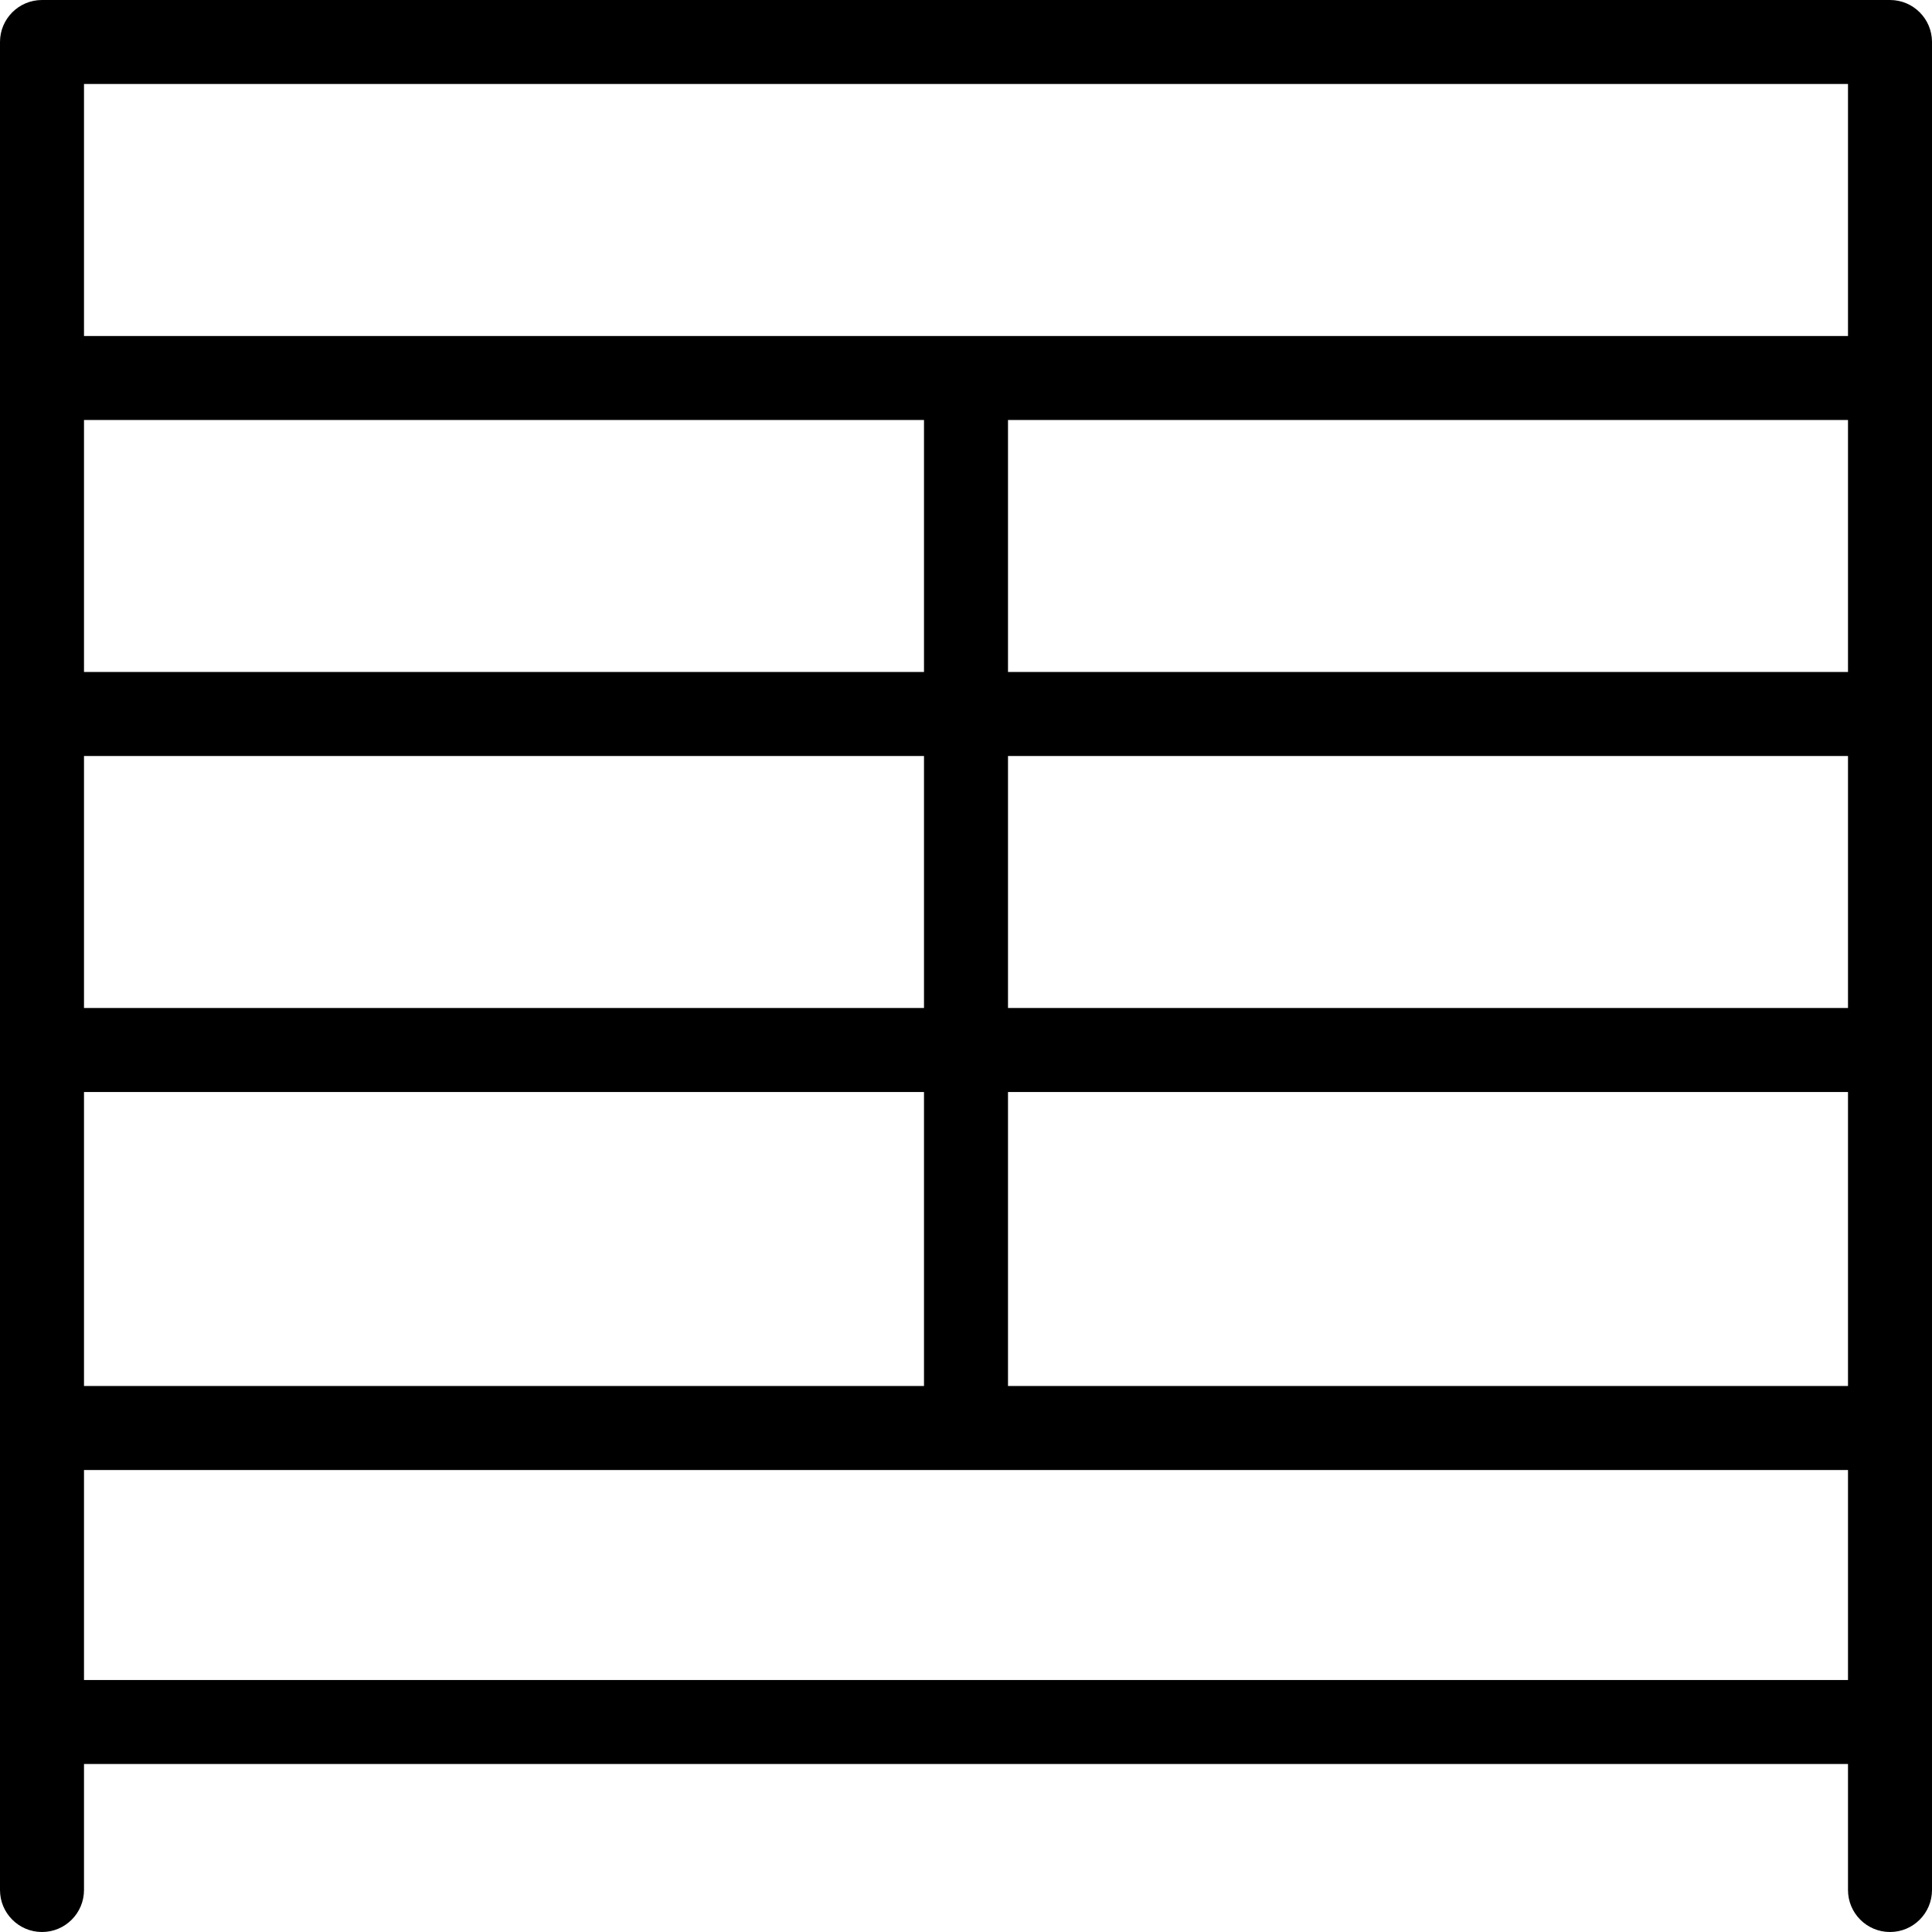
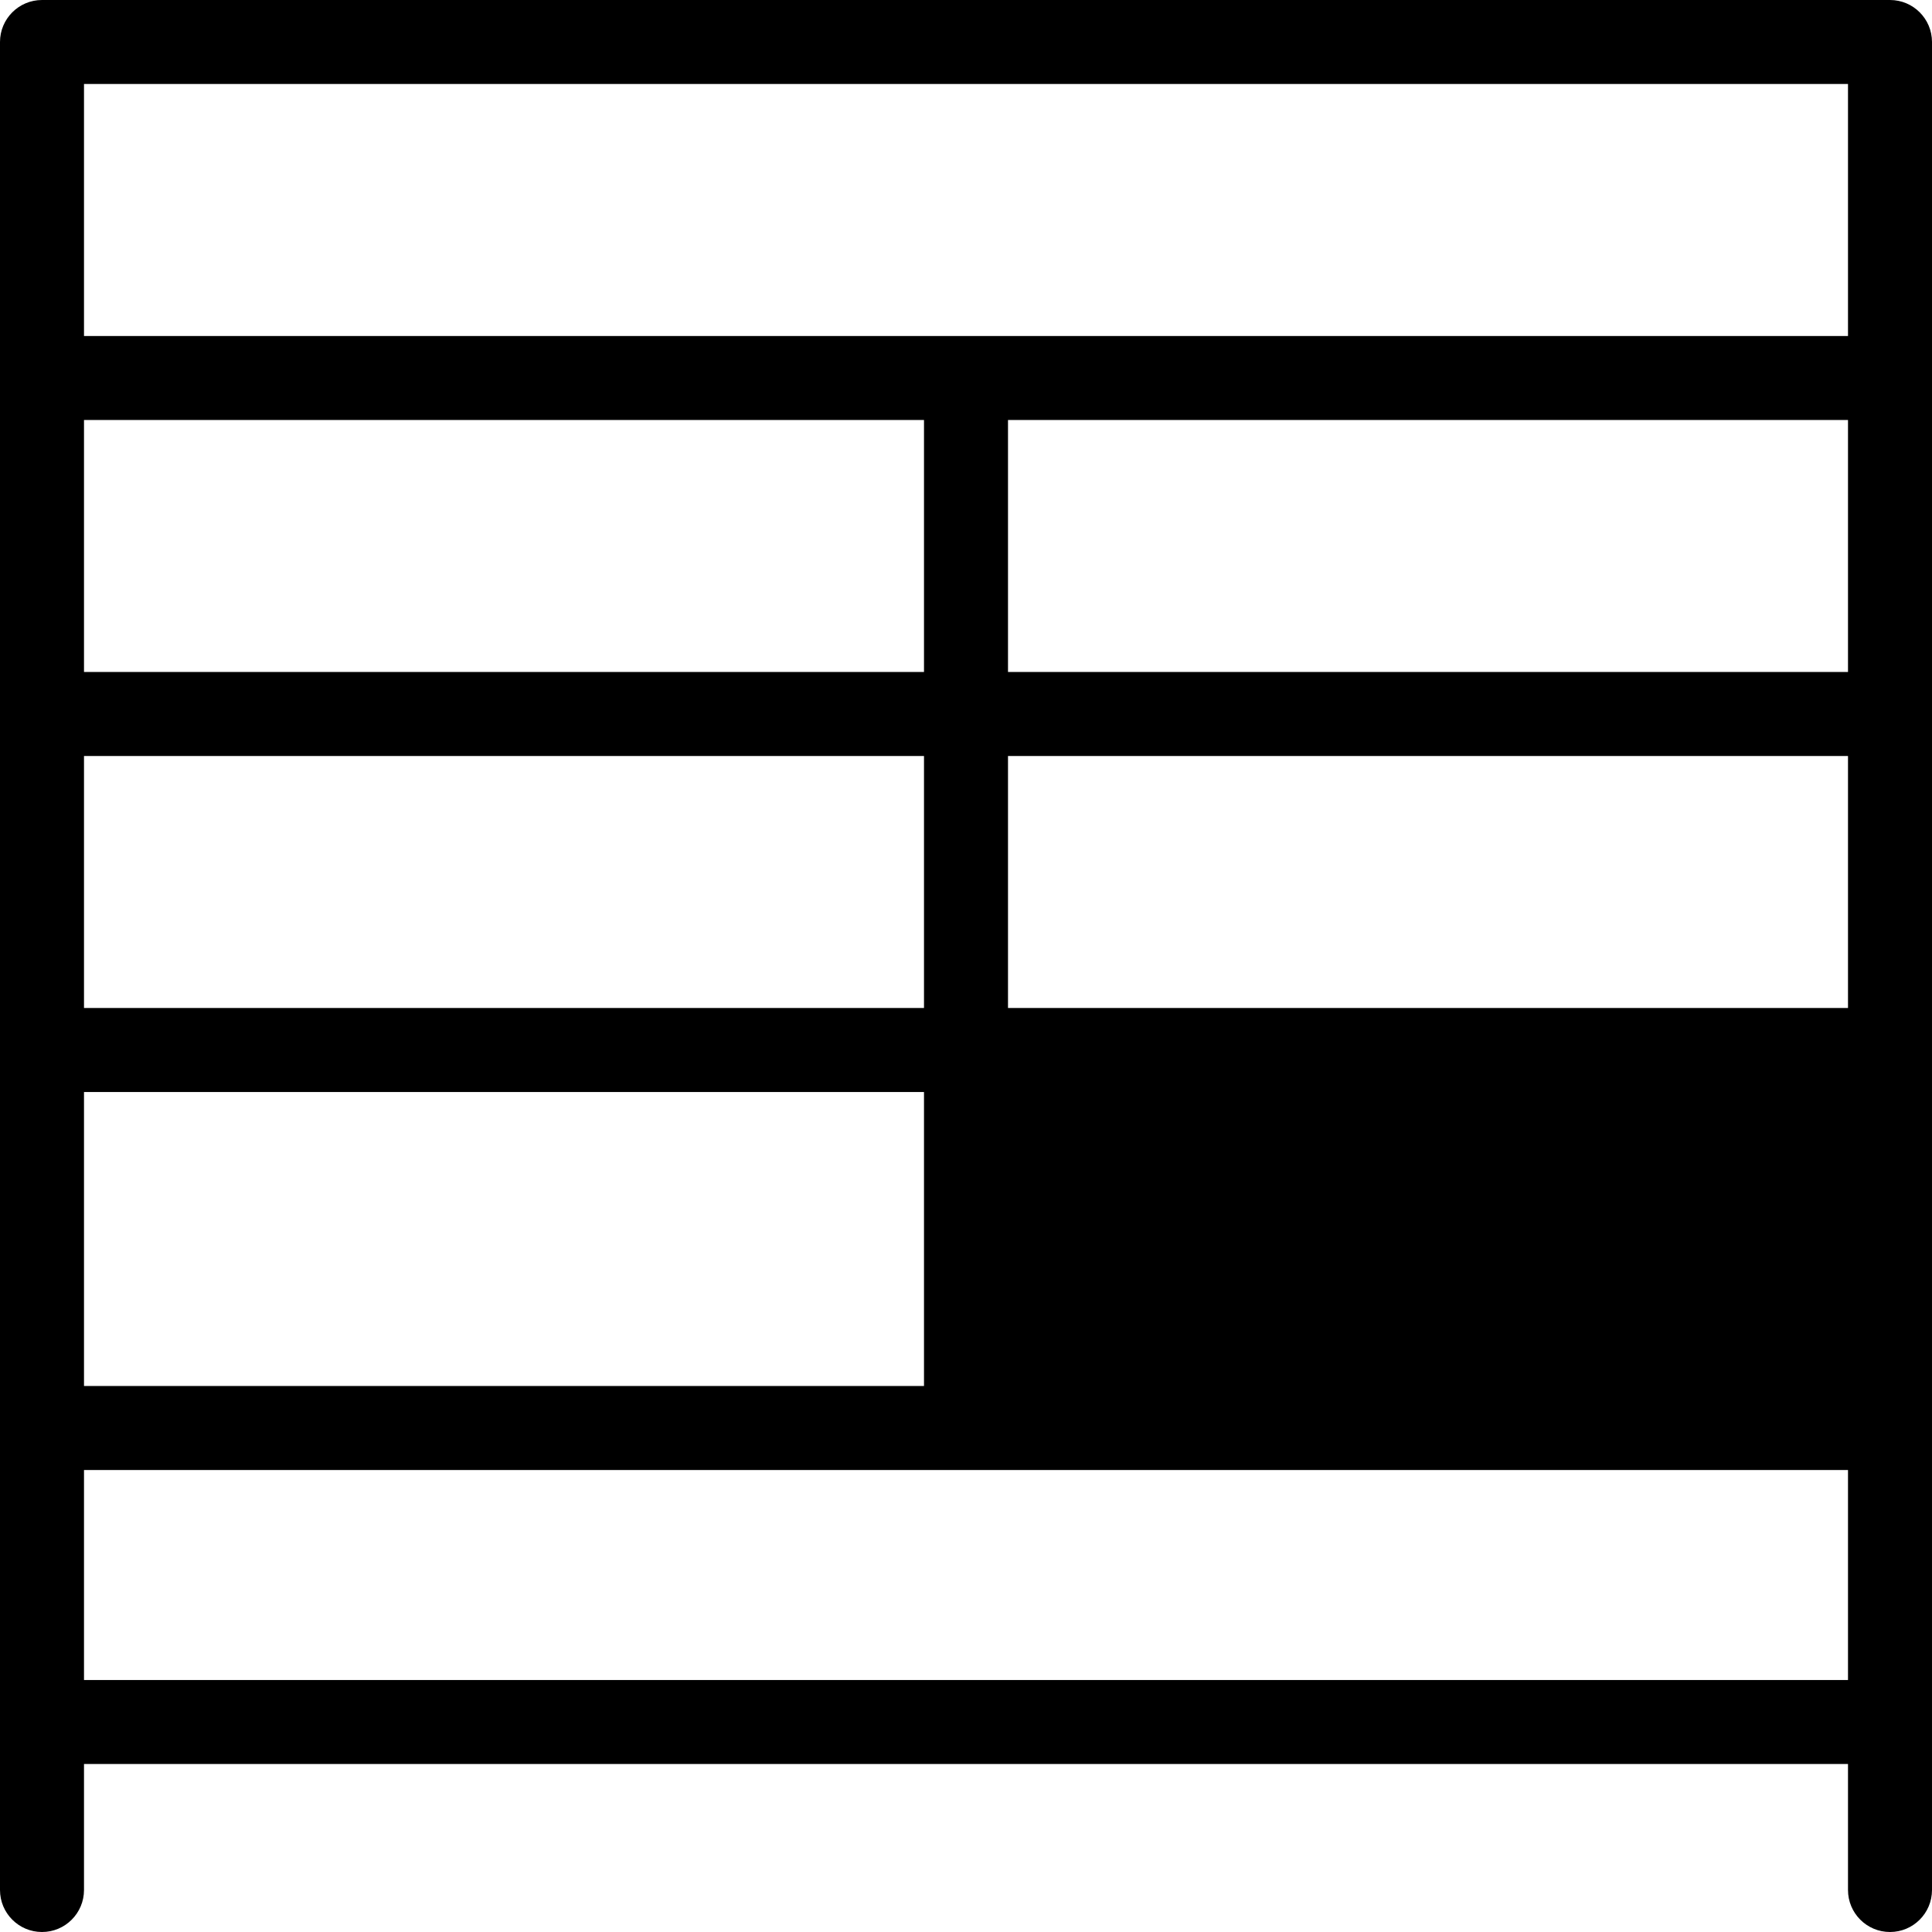
<svg xmlns="http://www.w3.org/2000/svg" fill="#000000" height="800px" width="800px" version="1.1" id="Layer_1" viewBox="0 0 490.667 490.667" xml:space="preserve">
  <g>
    <g>
-       <path d="M480,0H10.667C4.776,0,0,4.776,0,10.667V480c0,5.891,4.776,10.667,10.667,10.667c5.891,0,10.667-4.776,10.667-10.667v-32    h448v32c0,5.891,4.776,10.667,10.667,10.667s10.667-4.776,10.667-10.667V10.667C490.667,4.776,485.891,0,480,0z M21.333,106.667    h213.333v64H21.333V106.667z M21.333,192h213.333v64H21.333V192z M21.333,277.333h213.333V352H21.333V277.333z M469.333,426.667    h-448v-53.333h448V426.667z M469.333,352H256v-74.667h213.333V352z M469.333,256H256v-64h213.333V256z M469.333,170.667H256v-64    h213.333V170.667z M469.333,85.333h-448v-64h448V85.333z" />
+       <path d="M480,0H10.667C4.776,0,0,4.776,0,10.667V480c0,5.891,4.776,10.667,10.667,10.667c5.891,0,10.667-4.776,10.667-10.667v-32    h448v32c0,5.891,4.776,10.667,10.667,10.667s10.667-4.776,10.667-10.667V10.667C490.667,4.776,485.891,0,480,0z M21.333,106.667    h213.333v64H21.333V106.667z M21.333,192h213.333v64H21.333V192z M21.333,277.333h213.333V352H21.333V277.333z M469.333,426.667    h-448v-53.333h448V426.667z M469.333,352H256v-74.667V352z M469.333,256H256v-64h213.333V256z M469.333,170.667H256v-64    h213.333V170.667z M469.333,85.333h-448v-64h448V85.333z" />
    </g>
  </g>
</svg>